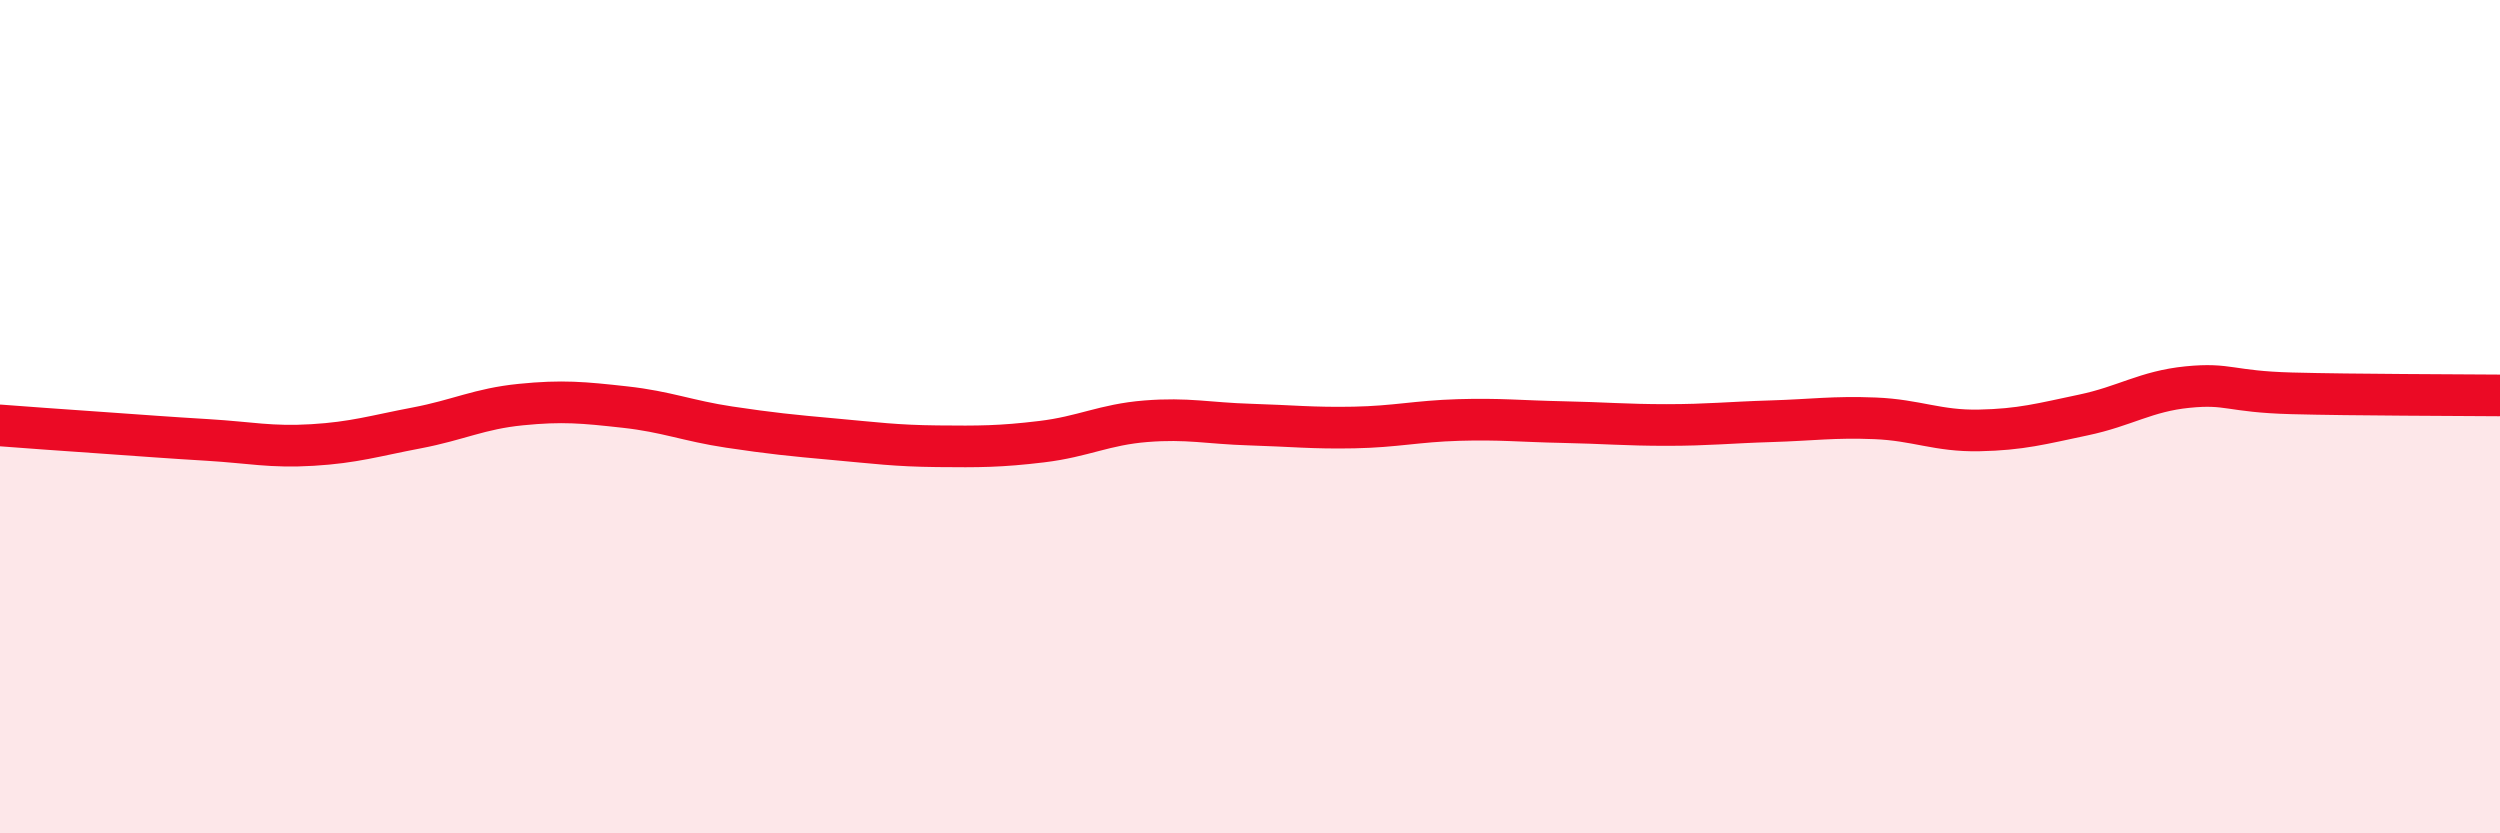
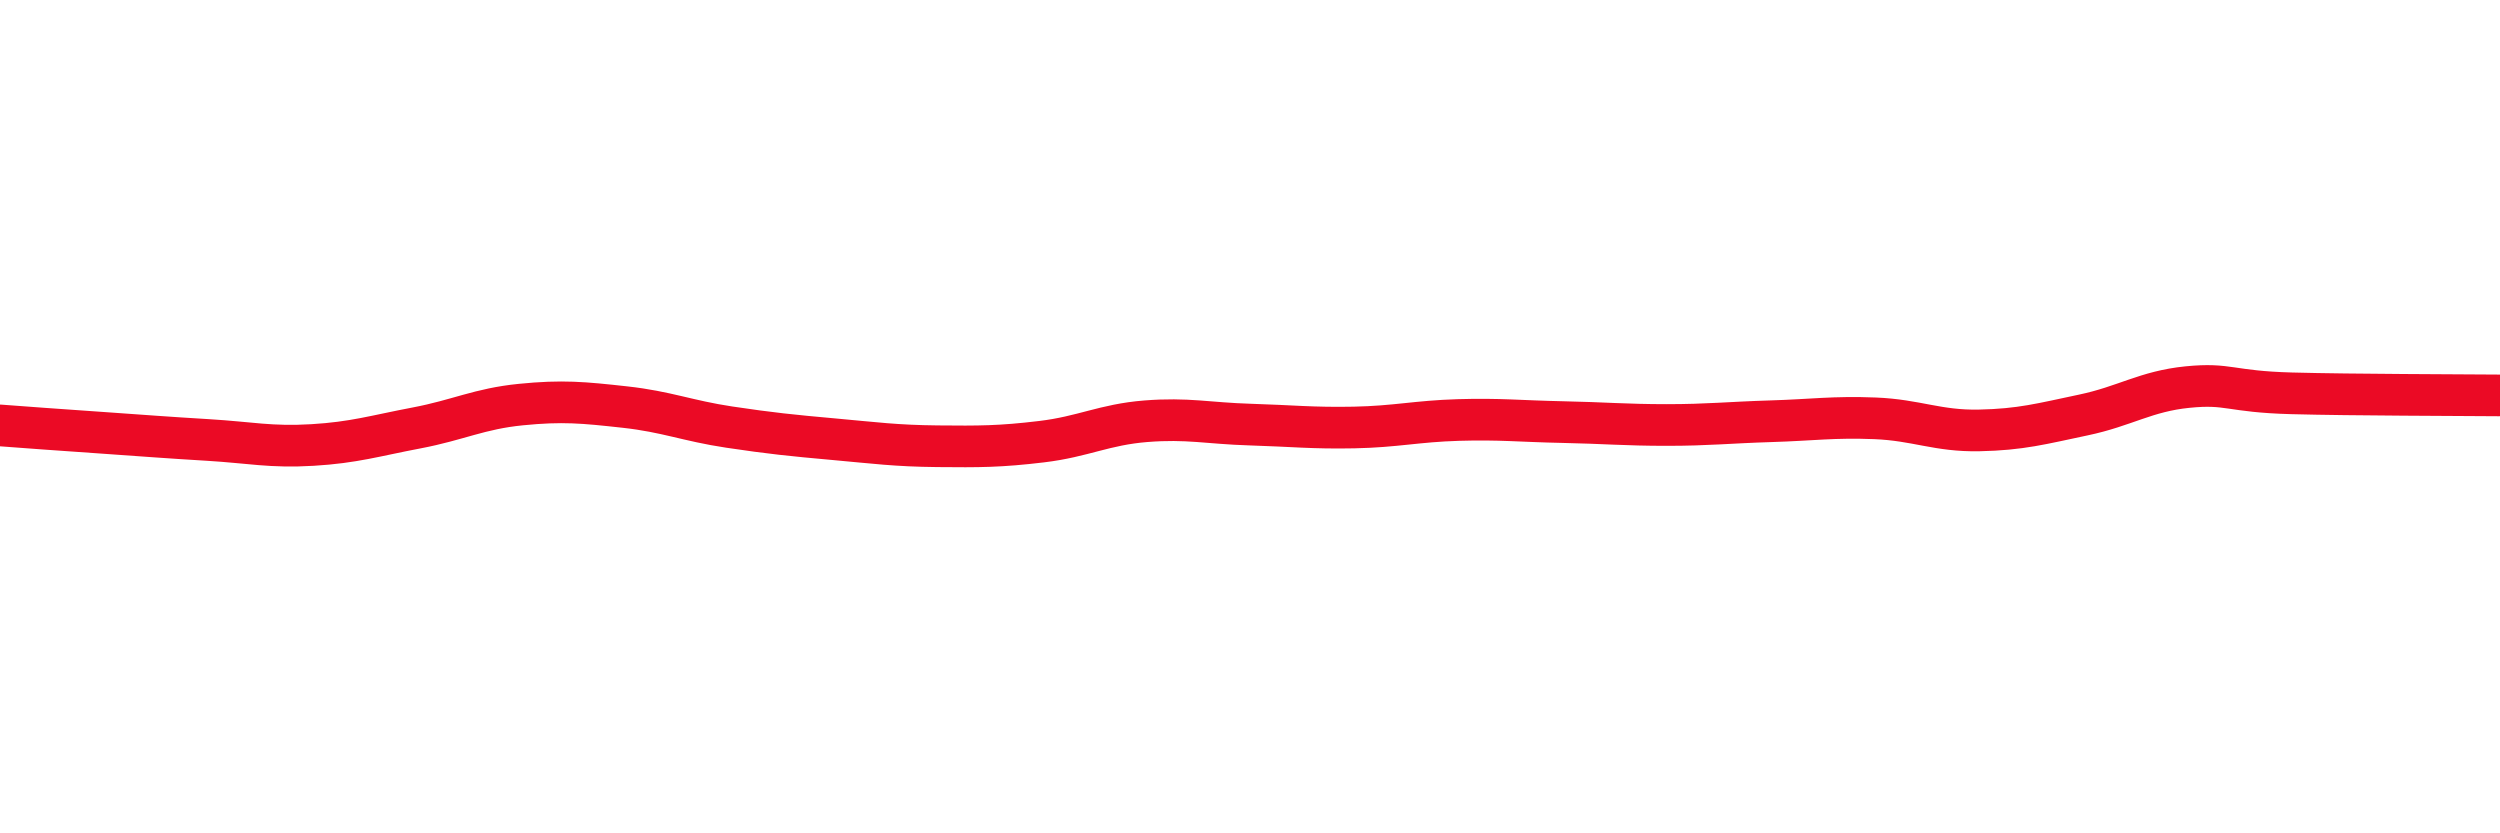
<svg xmlns="http://www.w3.org/2000/svg" width="60" height="20" viewBox="0 0 60 20">
-   <path d="M 0,10.21 C 0.5,10.25 1.5,10.32 2.5,10.39 C 3.5,10.46 4,10.5 5,10.56 C 6,10.62 6.5,10.74 7.5,10.68 C 8.5,10.62 9,10.46 10,10.27 C 11,10.08 11.5,9.81 12.5,9.71 C 13.5,9.61 14,9.66 15,9.77 C 16,9.88 16.5,10.1 17.5,10.25 C 18.5,10.4 19,10.45 20,10.54 C 21,10.63 21.5,10.7 22.5,10.71 C 23.5,10.72 24,10.72 25,10.6 C 26,10.48 26.5,10.19 27.5,10.11 C 28.5,10.03 29,10.16 30,10.19 C 31,10.22 31.5,10.28 32.5,10.26 C 33.5,10.24 34,10.11 35,10.08 C 36,10.05 36.5,10.11 37.5,10.13 C 38.5,10.15 39,10.2 40,10.2 C 41,10.2 41.5,10.14 42.5,10.11 C 43.5,10.08 44,10 45,10.04 C 46,10.08 46.5,10.35 47.5,10.33 C 48.5,10.31 49,10.17 50,9.96 C 51,9.75 51.5,9.39 52.5,9.29 C 53.5,9.19 53.5,9.4 55,9.44 C 56.5,9.48 59,9.48 60,9.49L60 20L0 20Z" fill="#EB0A25" opacity="0.1" stroke-linecap="round" stroke-linejoin="round" />
  <path d="M 0,10.21 C 0.5,10.25 1.5,10.32 2.5,10.39 C 3.5,10.46 4,10.5 5,10.56 C 6,10.62 6.5,10.74 7.5,10.68 C 8.5,10.62 9,10.46 10,10.27 C 11,10.08 11.5,9.81 12.5,9.71 C 13.5,9.61 14,9.66 15,9.77 C 16,9.88 16.5,10.1 17.5,10.25 C 18.5,10.4 19,10.45 20,10.54 C 21,10.63 21.5,10.7 22.5,10.71 C 23.5,10.72 24,10.72 25,10.6 C 26,10.48 26.5,10.19 27.5,10.11 C 28.5,10.03 29,10.16 30,10.19 C 31,10.22 31.5,10.28 32.5,10.26 C 33.5,10.24 34,10.11 35,10.08 C 36,10.05 36.5,10.11 37.5,10.13 C 38.5,10.15 39,10.2 40,10.2 C 41,10.2 41.5,10.14 42.5,10.11 C 43.5,10.08 44,10 45,10.04 C 46,10.08 46.5,10.35 47.5,10.33 C 48.5,10.31 49,10.17 50,9.96 C 51,9.75 51.5,9.39 52.5,9.29 C 53.5,9.19 53.5,9.4 55,9.44 C 56.5,9.48 59,9.48 60,9.49" stroke="#EB0A25" stroke-width="1" fill="none" stroke-linecap="round" stroke-linejoin="round" />
</svg>